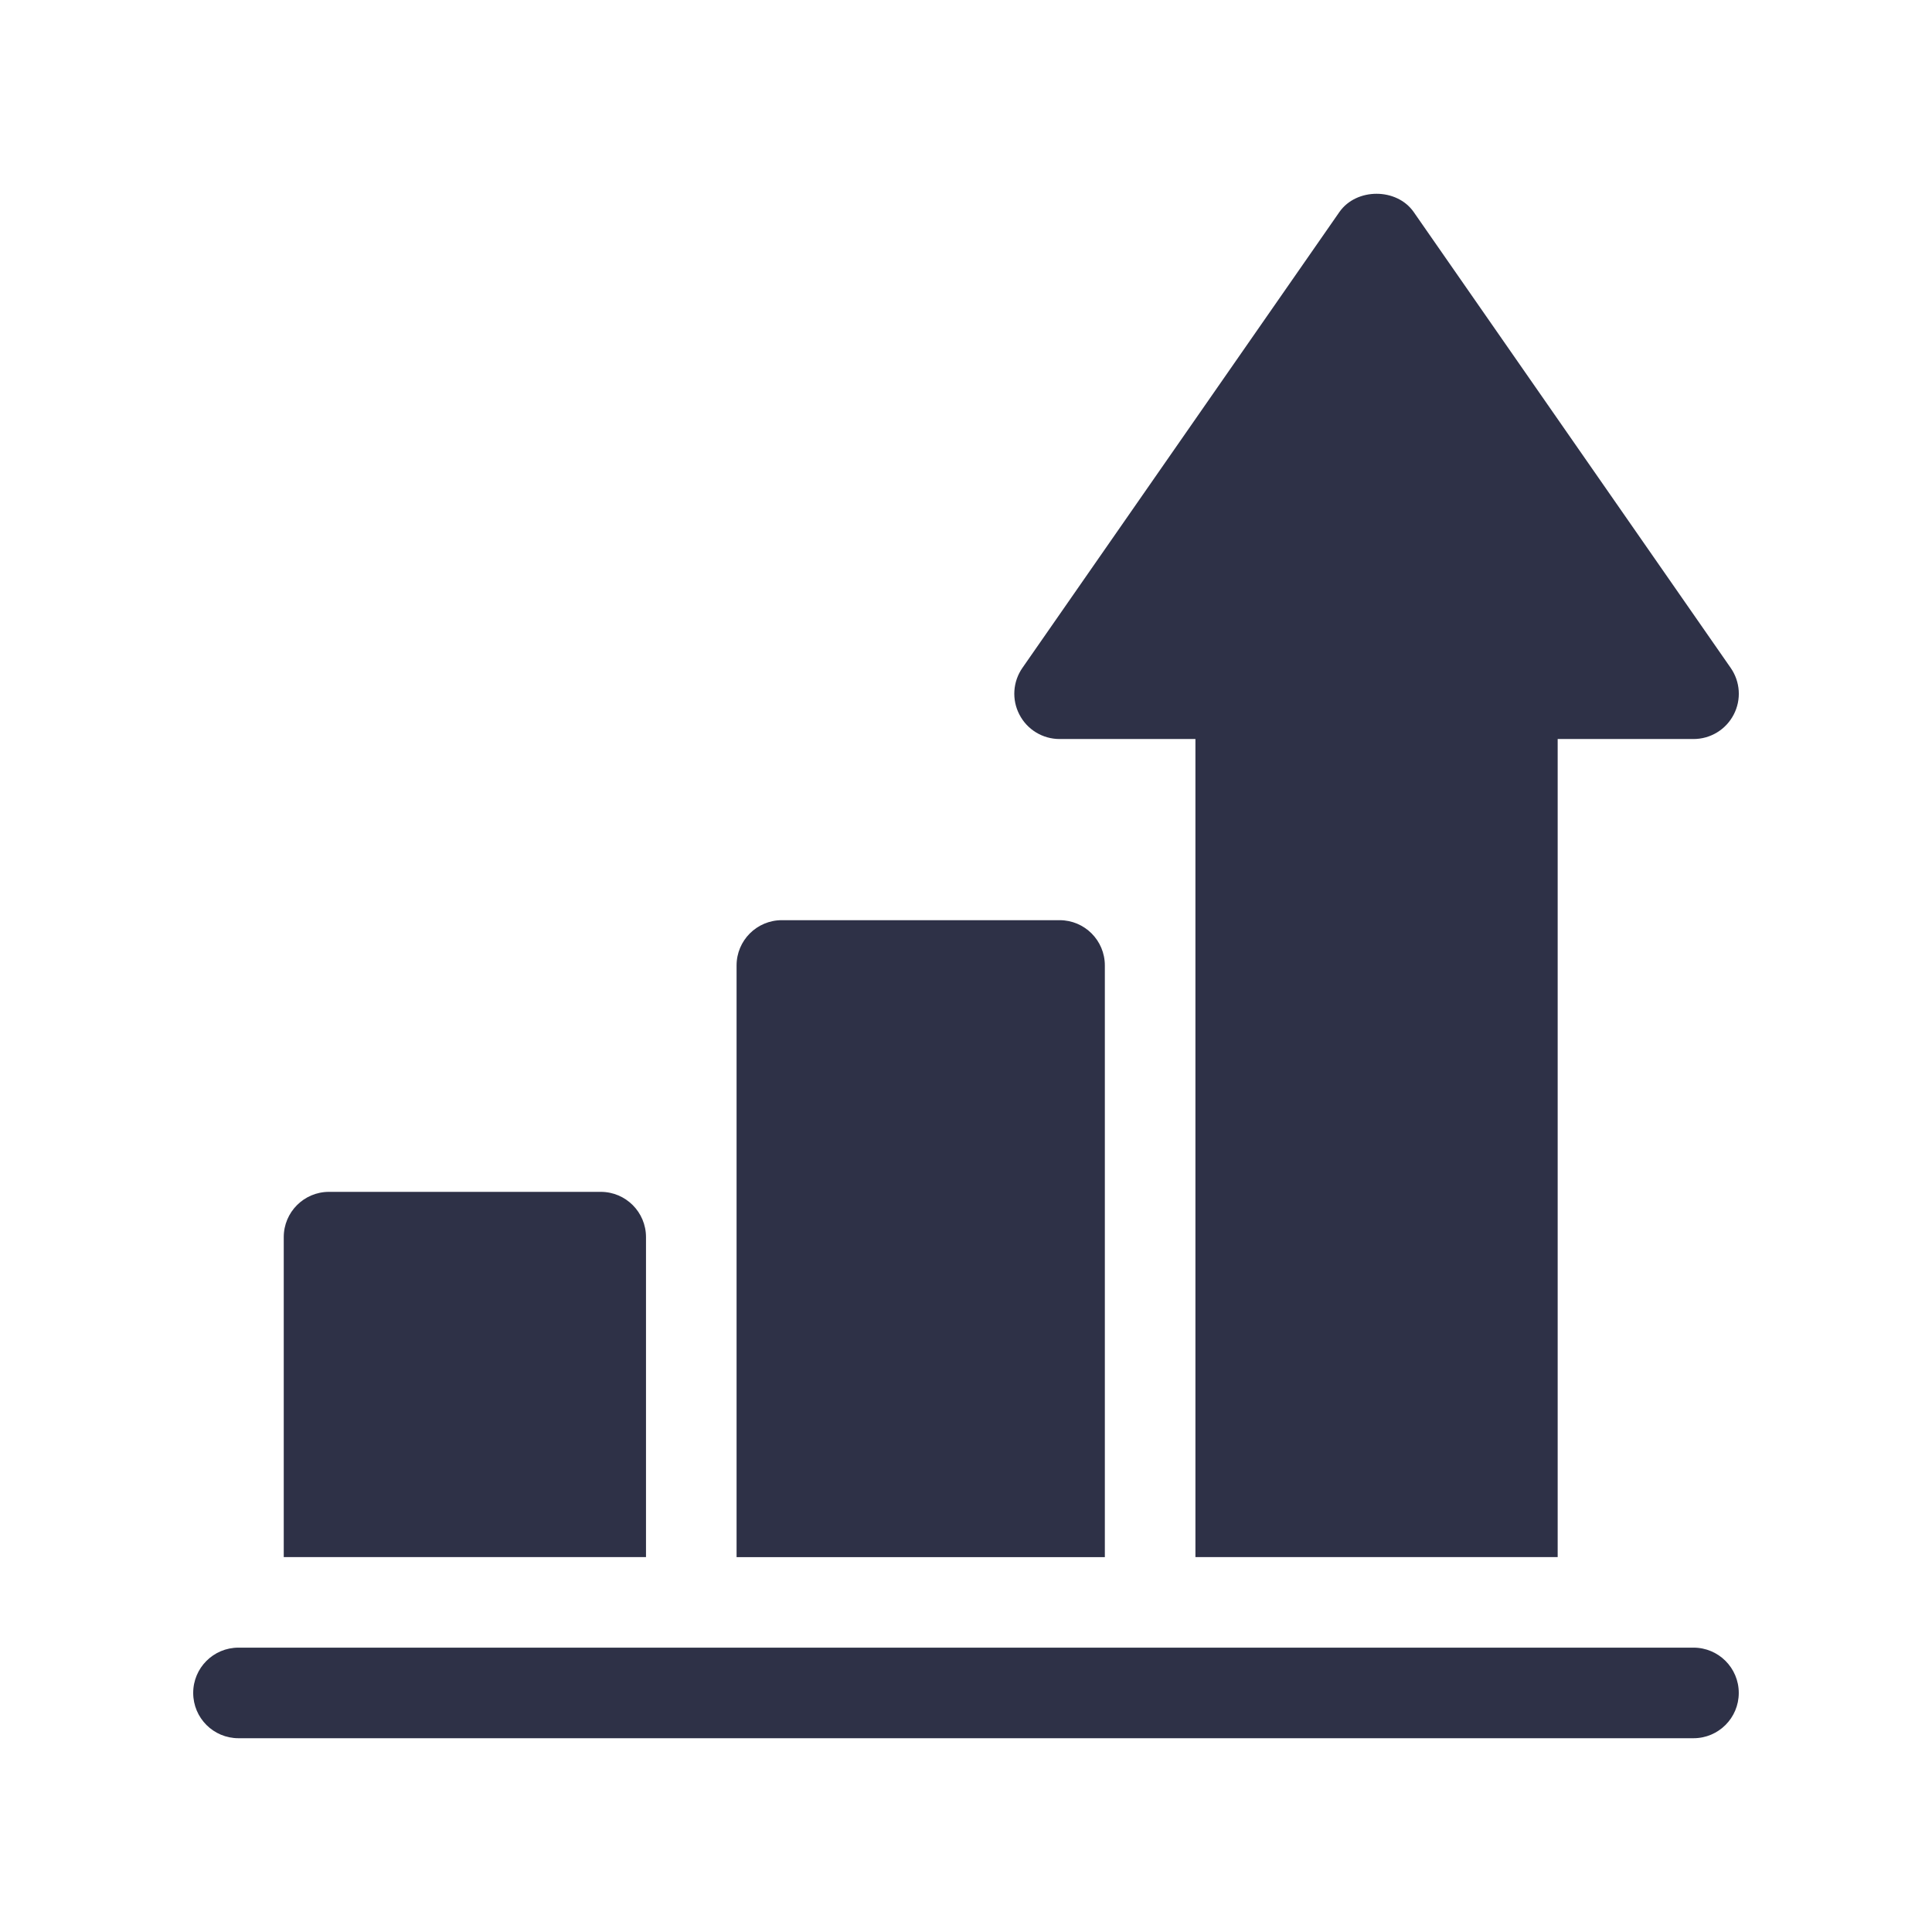
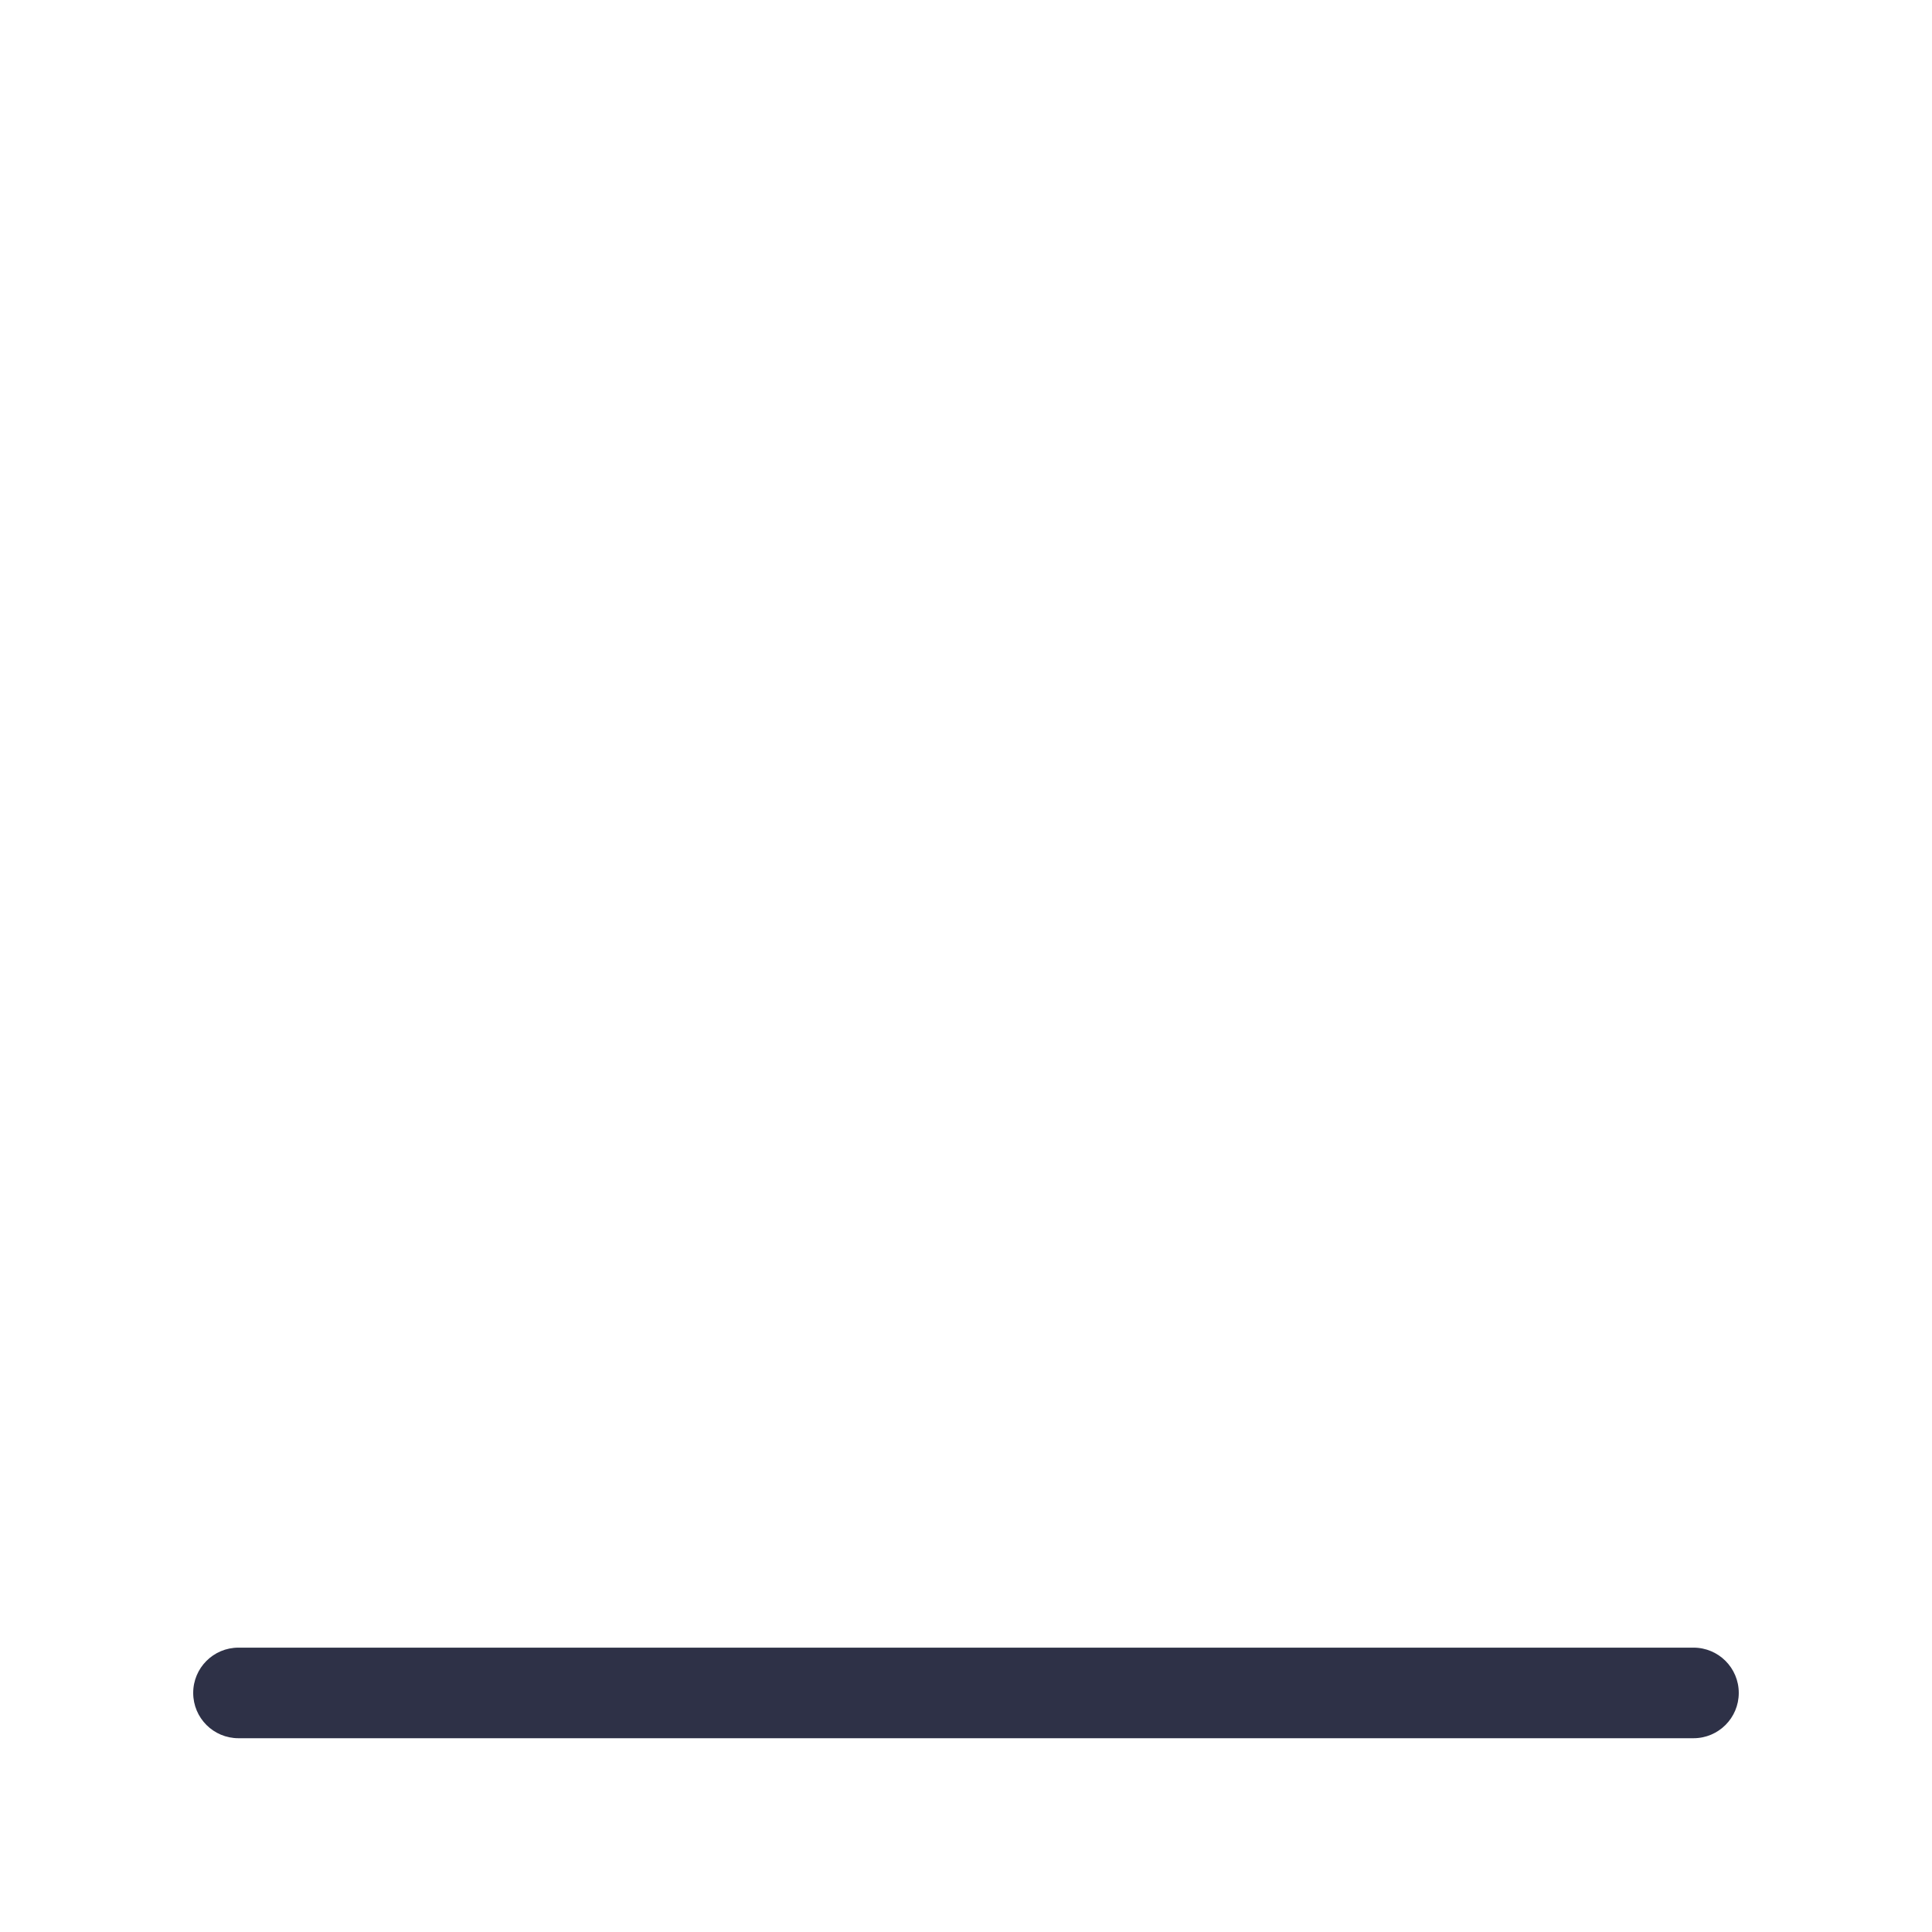
<svg xmlns="http://www.w3.org/2000/svg" width="60" height="60" viewBox="0 0 60 60" fill="none">
-   <path d="M32.906 28.577H24.281C23.504 28.577 22.875 29.206 22.875 29.983V48.358H34.312V29.983C34.312 29.206 33.684 28.577 32.906 28.577Z" fill="#2E3147" />
-   <path d="M53.746 20.739L43.902 6.582C43.375 5.83 42.125 5.83 41.598 6.582L31.754 20.739C31.454 21.168 31.416 21.729 31.66 22.194C31.901 22.66 32.382 22.951 32.907 22.951H37.125V48.357H48.375V22.951H52.594C53.118 22.951 53.599 22.66 53.841 22.194C54.084 21.729 54.047 21.169 53.746 20.739Z" fill="#2E3147" />
-   <path d="M18.656 37.014H10.218C9.441 37.014 8.812 37.643 8.812 38.42V48.357H20.062V38.42C20.062 37.643 19.433 37.014 18.656 37.014Z" fill="#2E3147" />
  <path d="M52.593 51.169C30.005 51.169 30.642 51.169 7.406 51.169C6.628 51.169 6 51.798 6 52.575C6 53.353 6.628 53.982 7.406 53.982C29.647 53.982 7.353 53.982 52.593 53.982C53.37 53.982 53.999 53.353 53.999 52.575C53.999 51.798 53.37 51.169 52.593 51.169Z" fill="#2E3147" />
</svg>